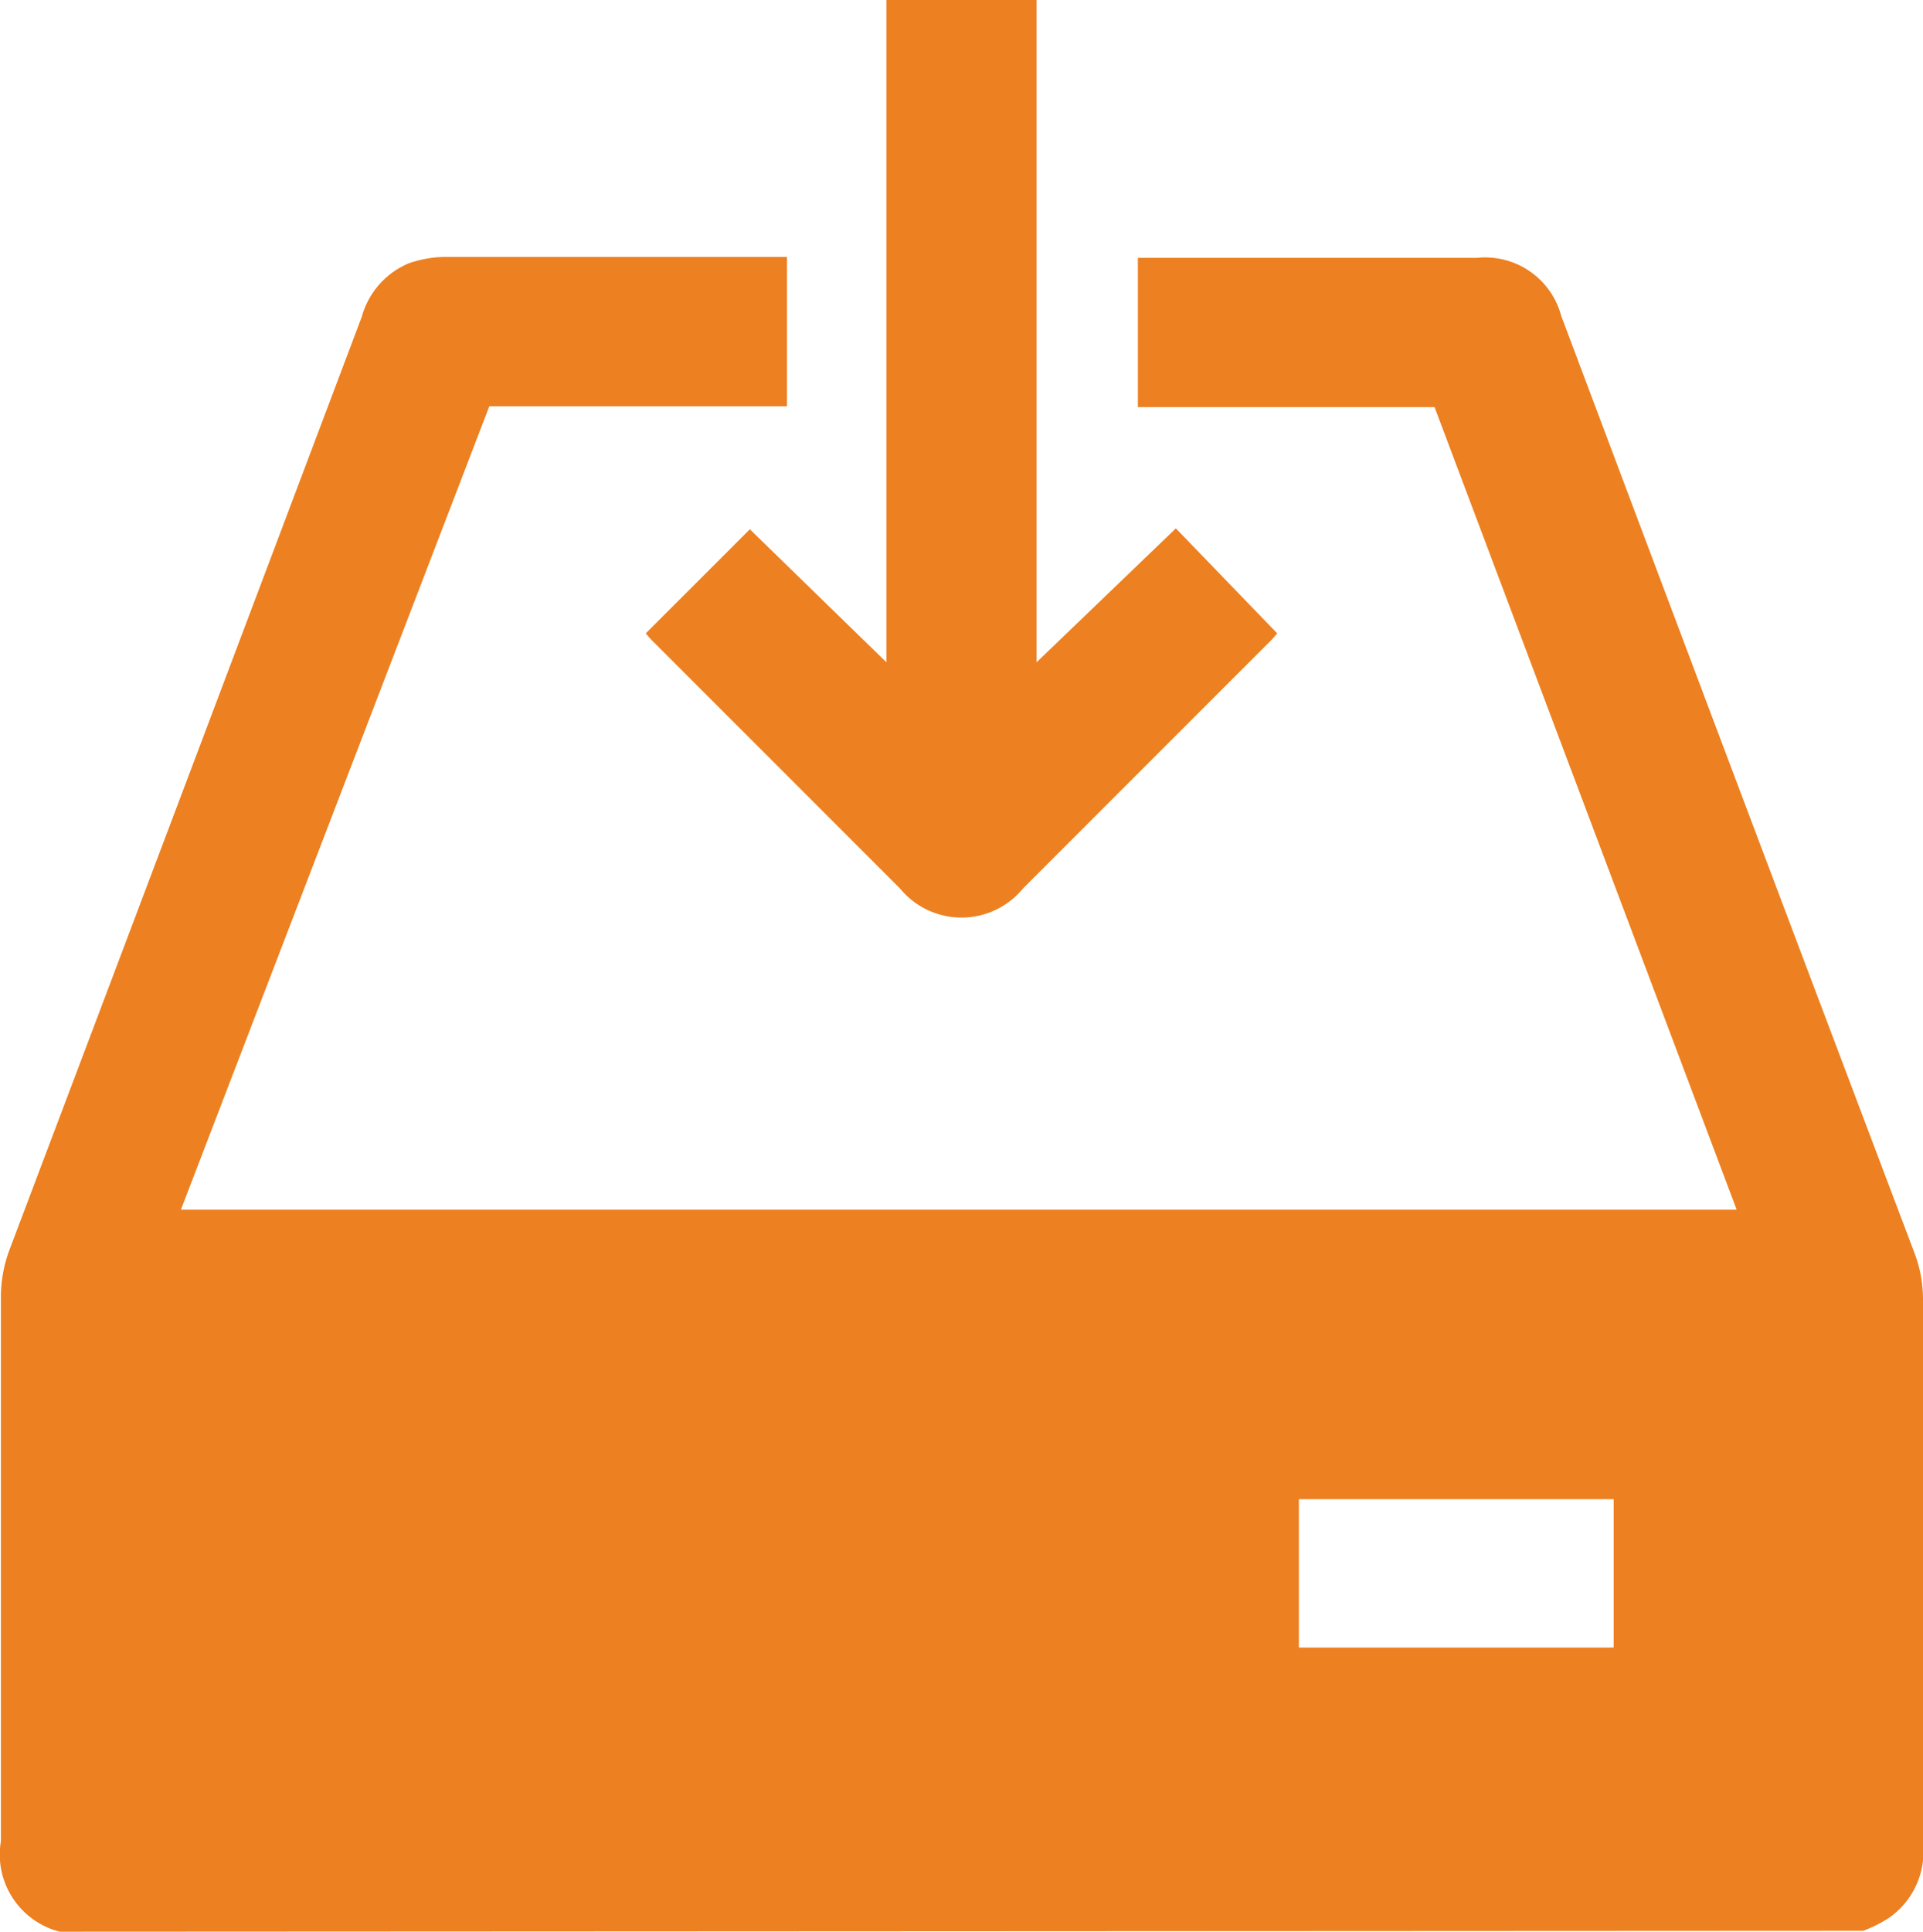
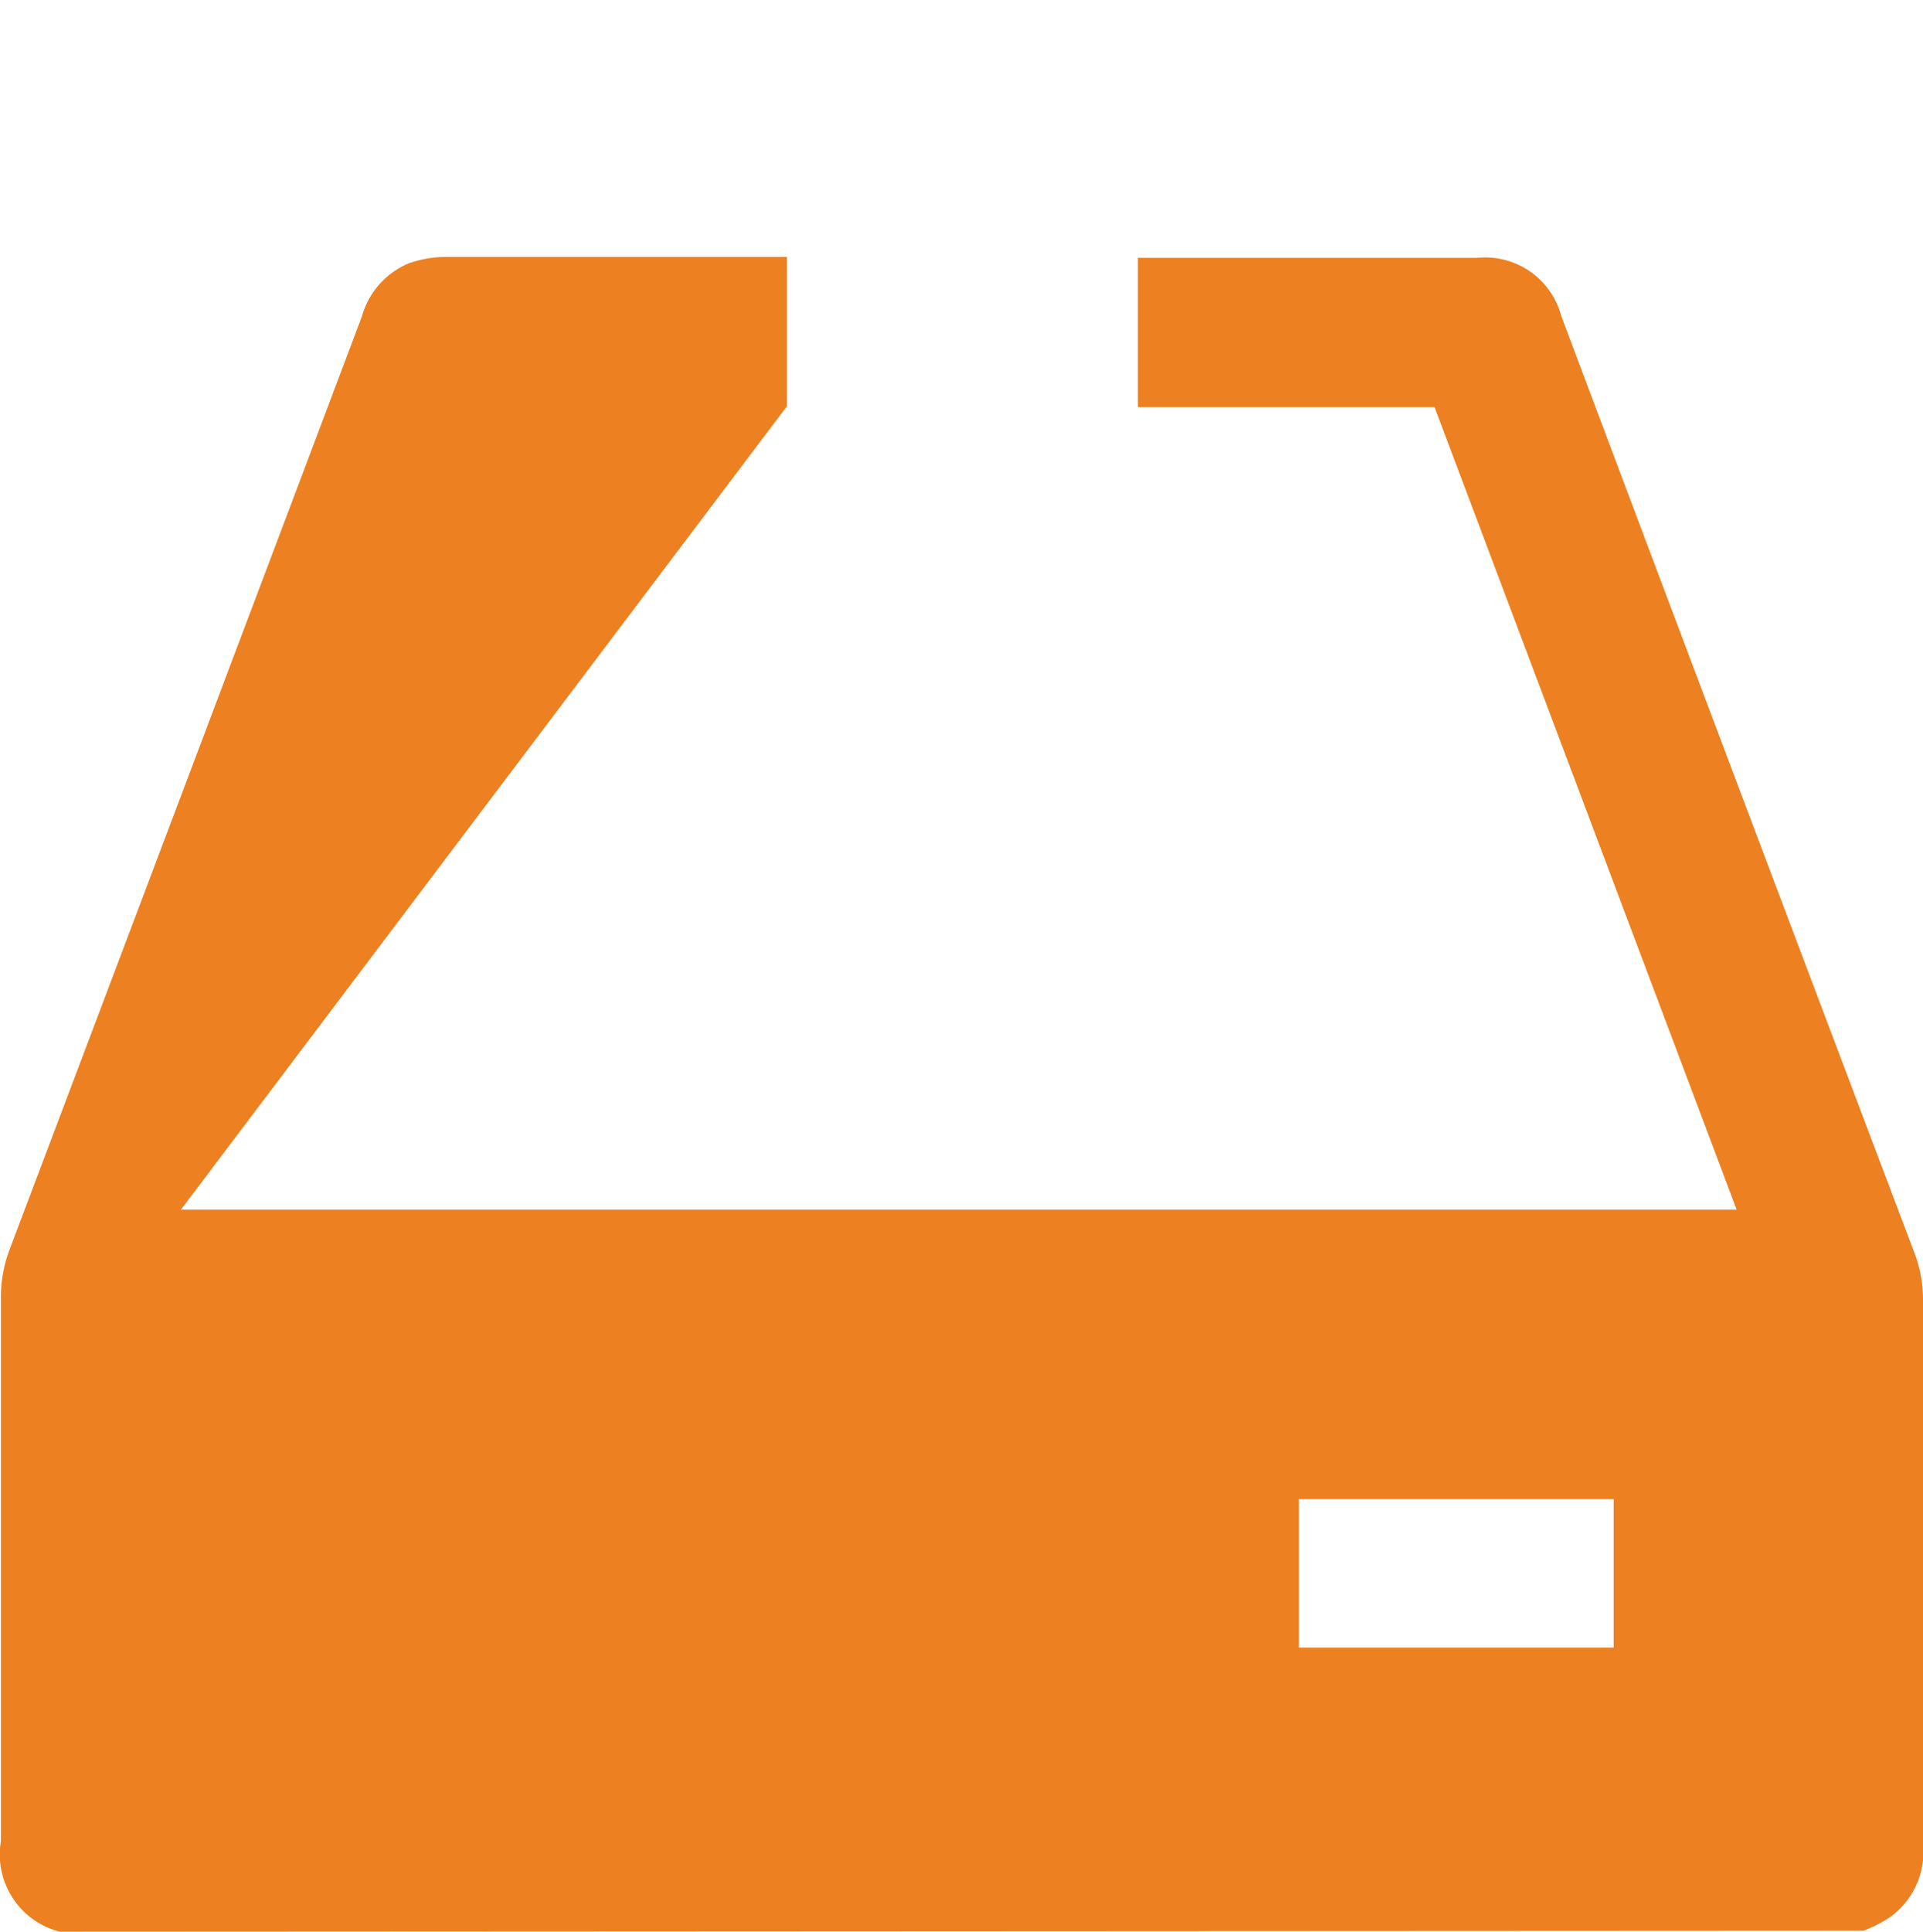
<svg xmlns="http://www.w3.org/2000/svg" viewBox="0 0 21.26 21.35">
  <defs>
    <style>.cls-1{fill:#ed8020;}</style>
  </defs>
  <g id="Слой_2" data-name="Слой 2">
    <g id="Слой_1-2" data-name="Слой 1">
-       <path class="cls-1" d="M.66,21.35h0a.88.88,0,0,1-.65-1v-6a1.49,1.49,0,0,1,.1-.55Q2.05,8.67,4,3.5a.9.9,0,0,1,.52-.59,1.27,1.27,0,0,1,.38-.07H8.7V4.49H5.41L2,13.37h17.2L15.86,4.5H12.58V2.85h3.75a.87.87,0,0,1,.93.64q1.95,5.19,3.91,10.37a1.44,1.44,0,0,1,.09.51v6a.89.89,0,0,1-.38.83,1.47,1.47,0,0,1-.28.14Zm13.7-4.78v1.64h3.48V16.57Z" />
-       <path class="cls-1" d="M7.14,7,8.29,5.85,9.8,7.32V0h1.66V7.32L13,5.84,14.12,7a1.1,1.1,0,0,1-.11.12l-2.7,2.7a.88.88,0,0,1-1.36,0L7.24,7.11A1,1,0,0,1,7.14,7Z" />
+       <path class="cls-1" d="M.66,21.35h0a.88.88,0,0,1-.65-1v-6a1.49,1.49,0,0,1,.1-.55Q2.05,8.67,4,3.5a.9.9,0,0,1,.52-.59,1.27,1.27,0,0,1,.38-.07H8.7V4.49L2,13.37h17.2L15.86,4.5H12.58V2.85h3.75a.87.87,0,0,1,.93.64q1.95,5.19,3.91,10.37a1.44,1.44,0,0,1,.09.51v6a.89.89,0,0,1-.38.83,1.47,1.47,0,0,1-.28.14Zm13.7-4.78v1.64h3.48V16.57Z" />
    </g>
  </g>
</svg>